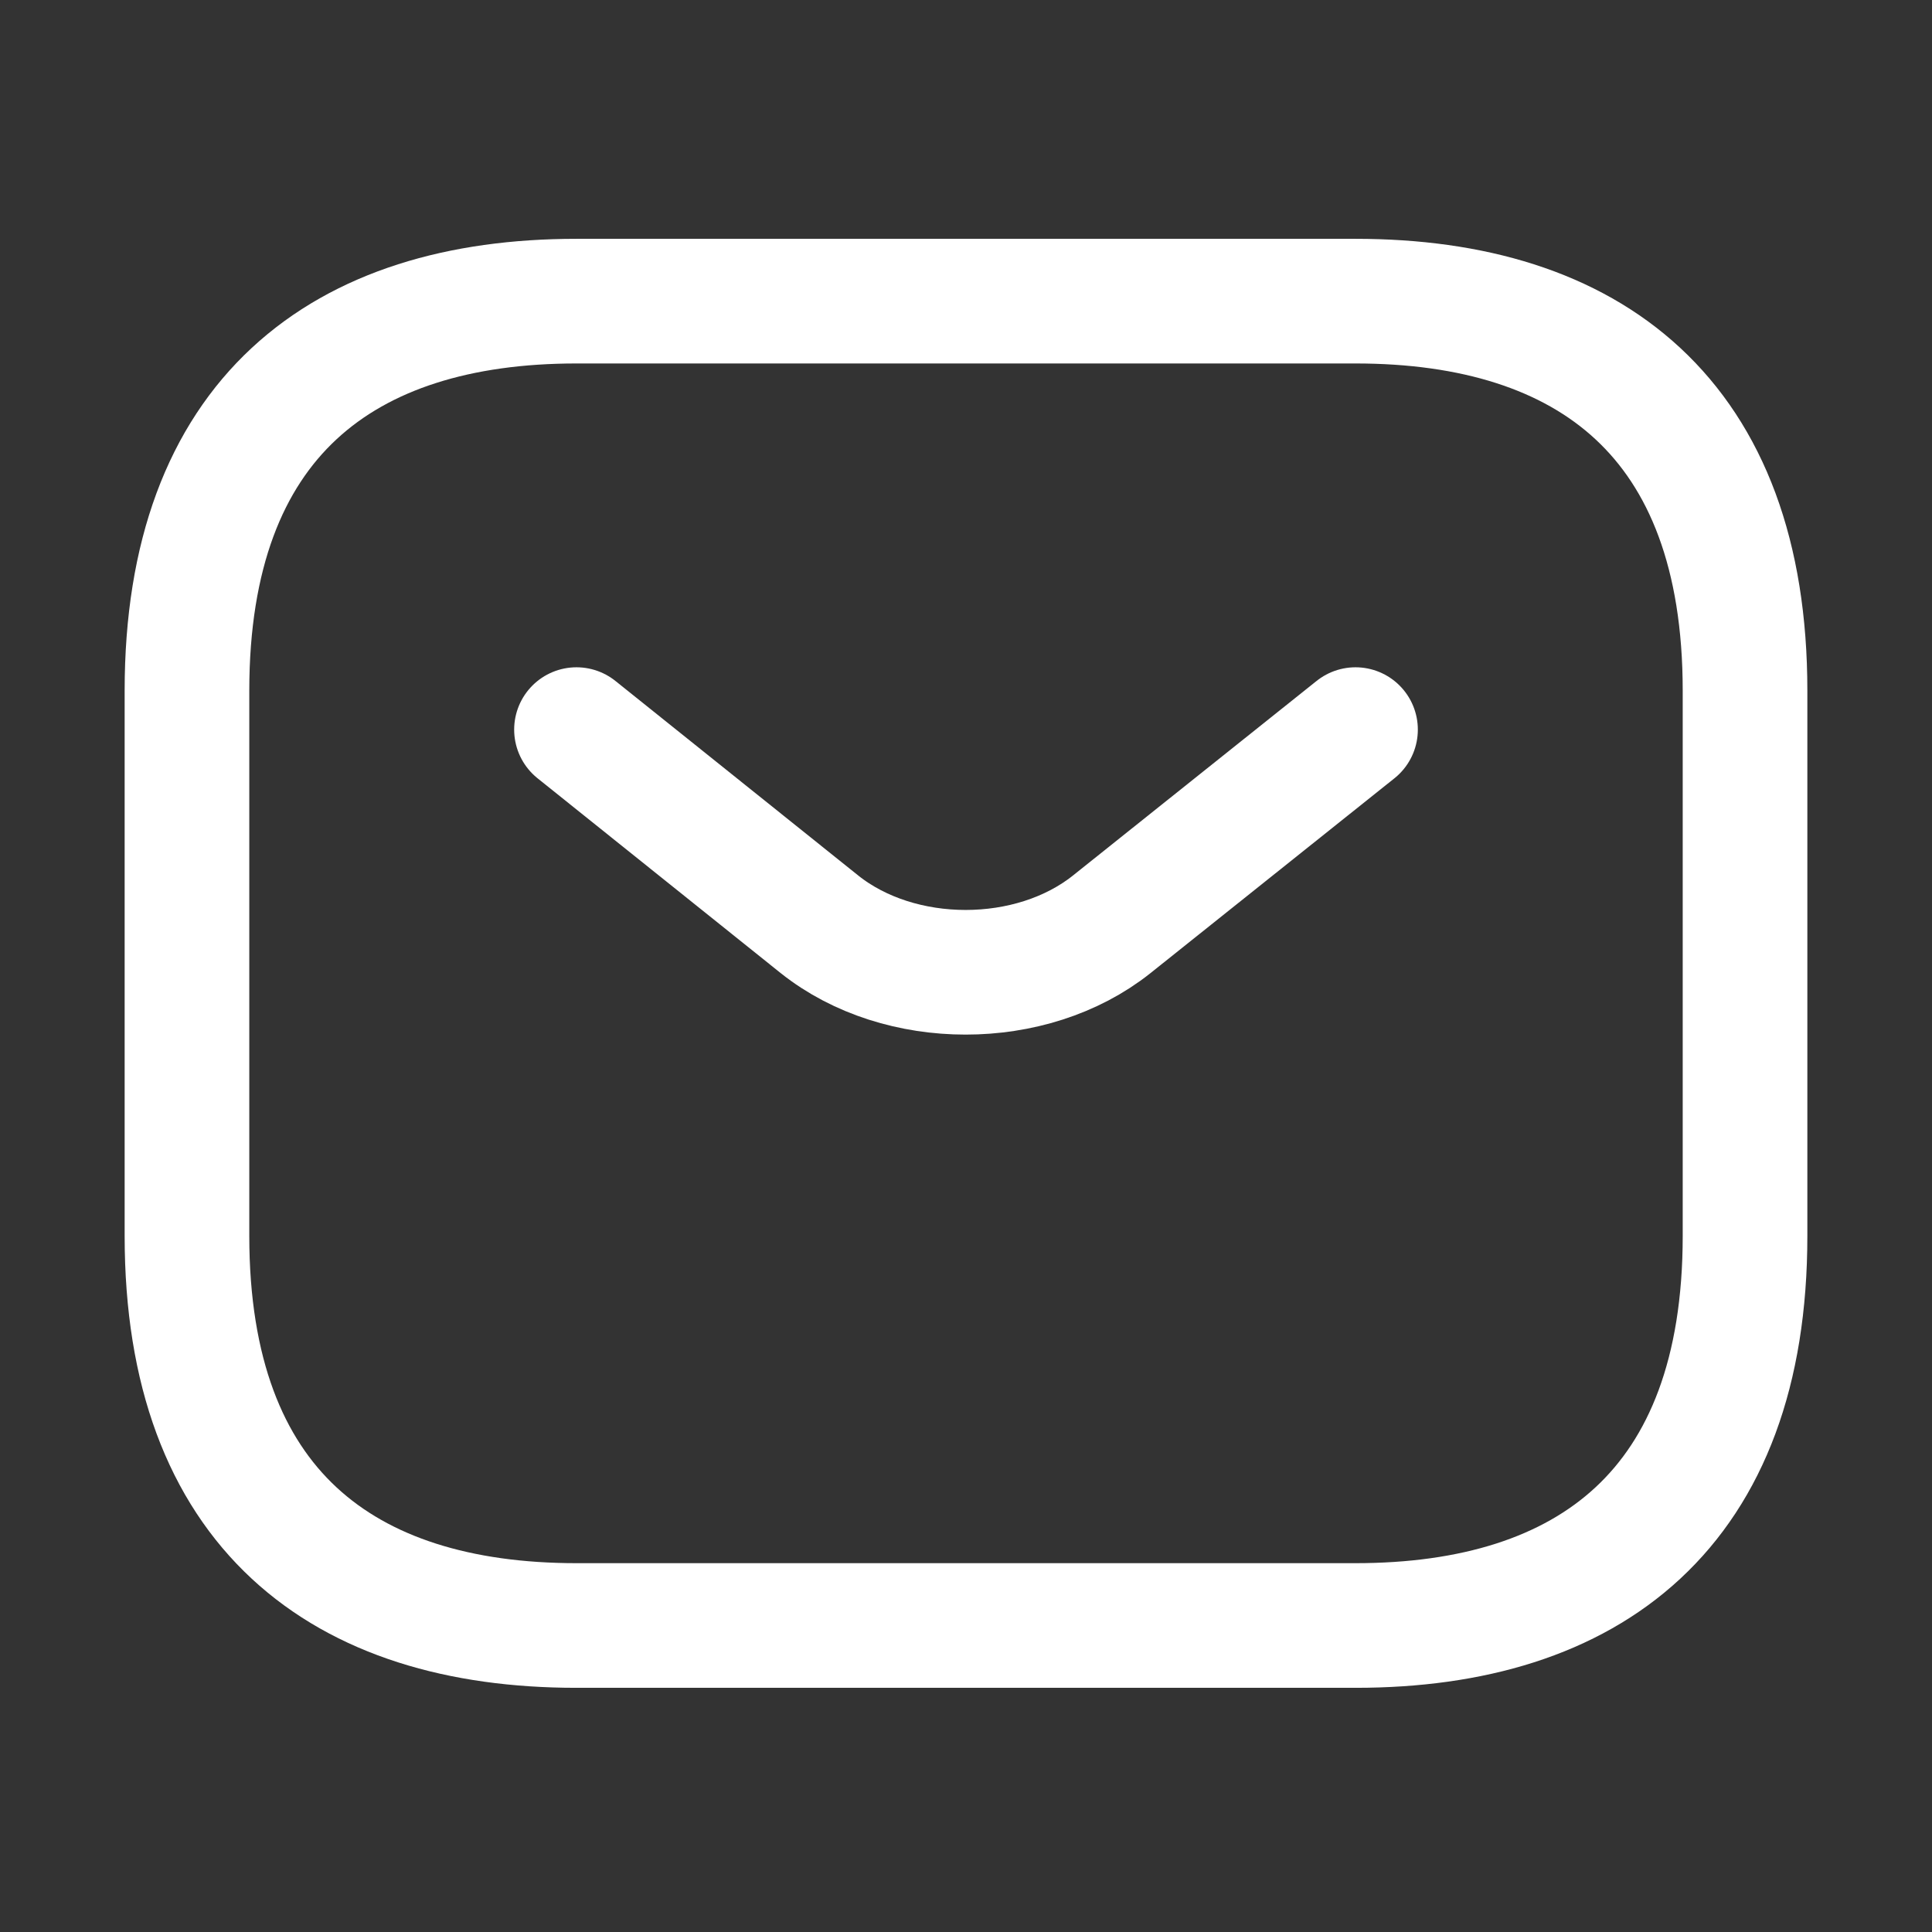
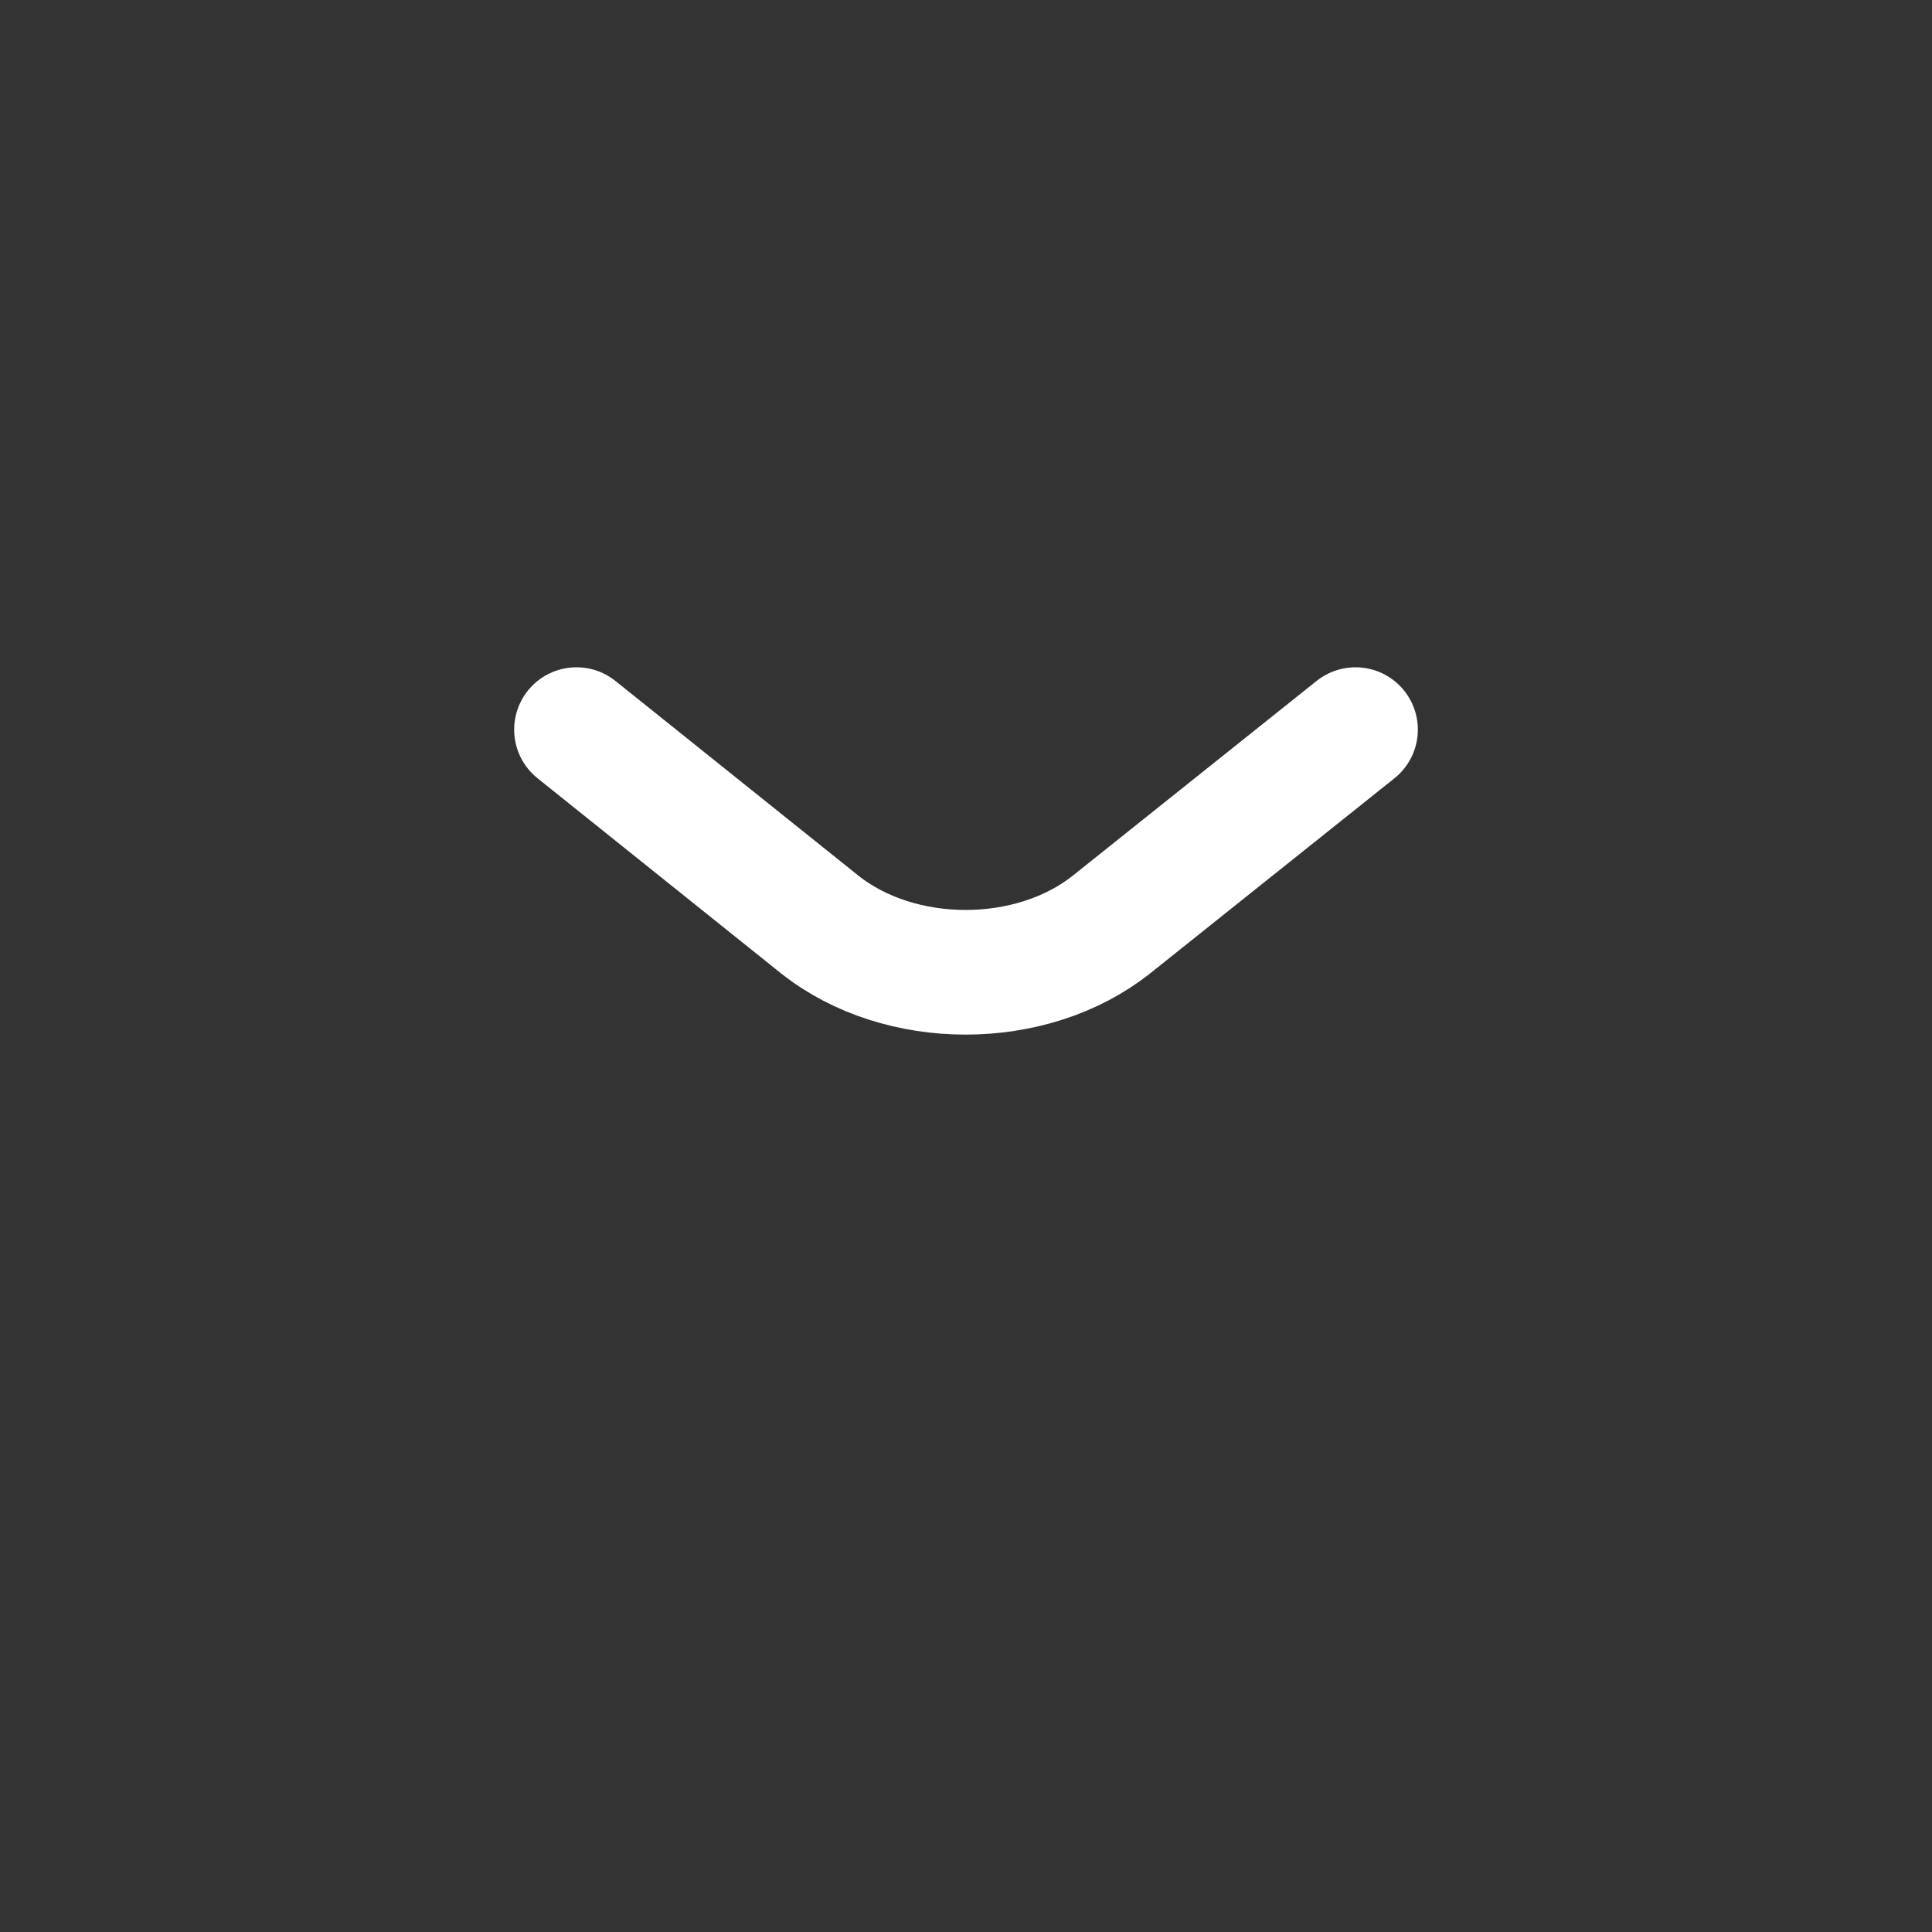
<svg xmlns="http://www.w3.org/2000/svg" width="31" height="31" viewBox="0 0 31 31" fill="none">
  <rect x="0" y="0" width="31" height="31" fill="#333333" stroke="none" />
-   <path d="M21.75 26.082H9.25C5.5 26.082 3 24.207 3 19.832V11.082C3 6.707 5.5 4.832 9.25 4.832H21.75C25.5 4.832 28 6.707 28 11.082V19.832C28 24.207 25.5 26.082 21.75 26.082Z" stroke="white" stroke-width="2" stroke-miterlimit="10" stroke-linecap="round" stroke-linejoin="round" />
  <path d="M21.75 11.707L17.837 14.832C16.55 15.857 14.438 15.857 13.15 14.832L9.25 11.707" stroke="white" stroke-width="2" stroke-miterlimit="10" stroke-linecap="round" stroke-linejoin="round" />
</svg>